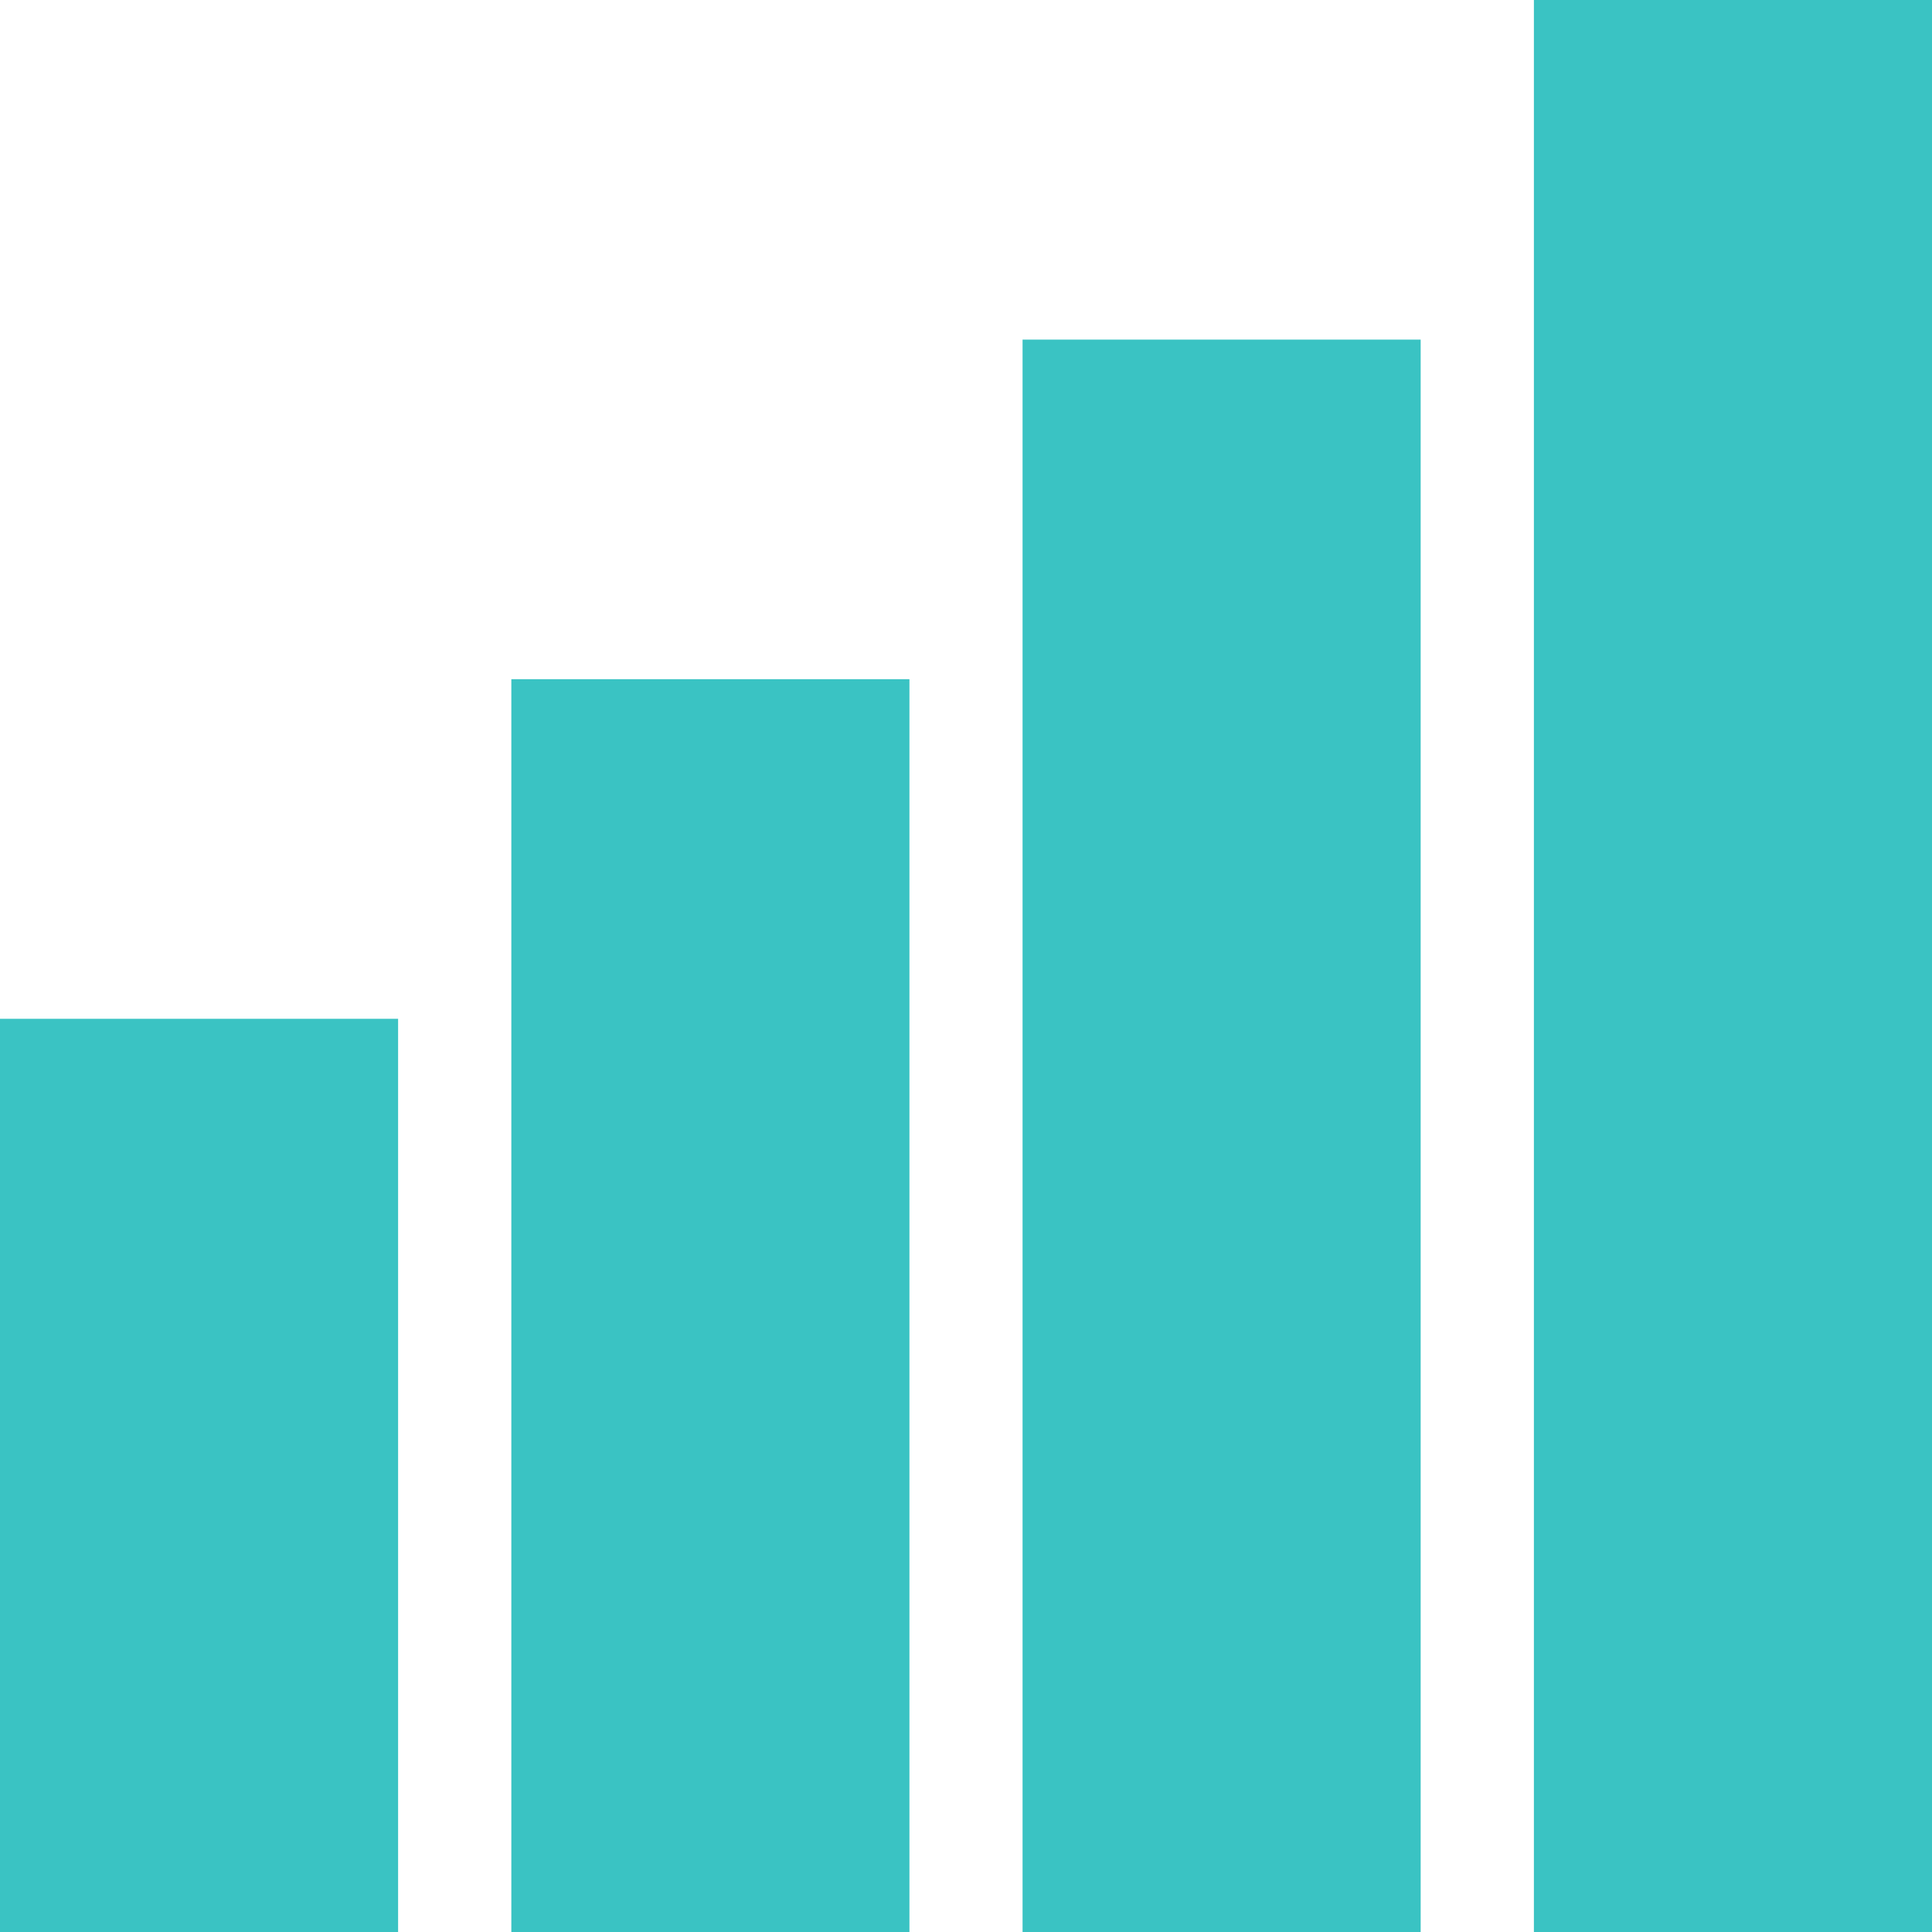
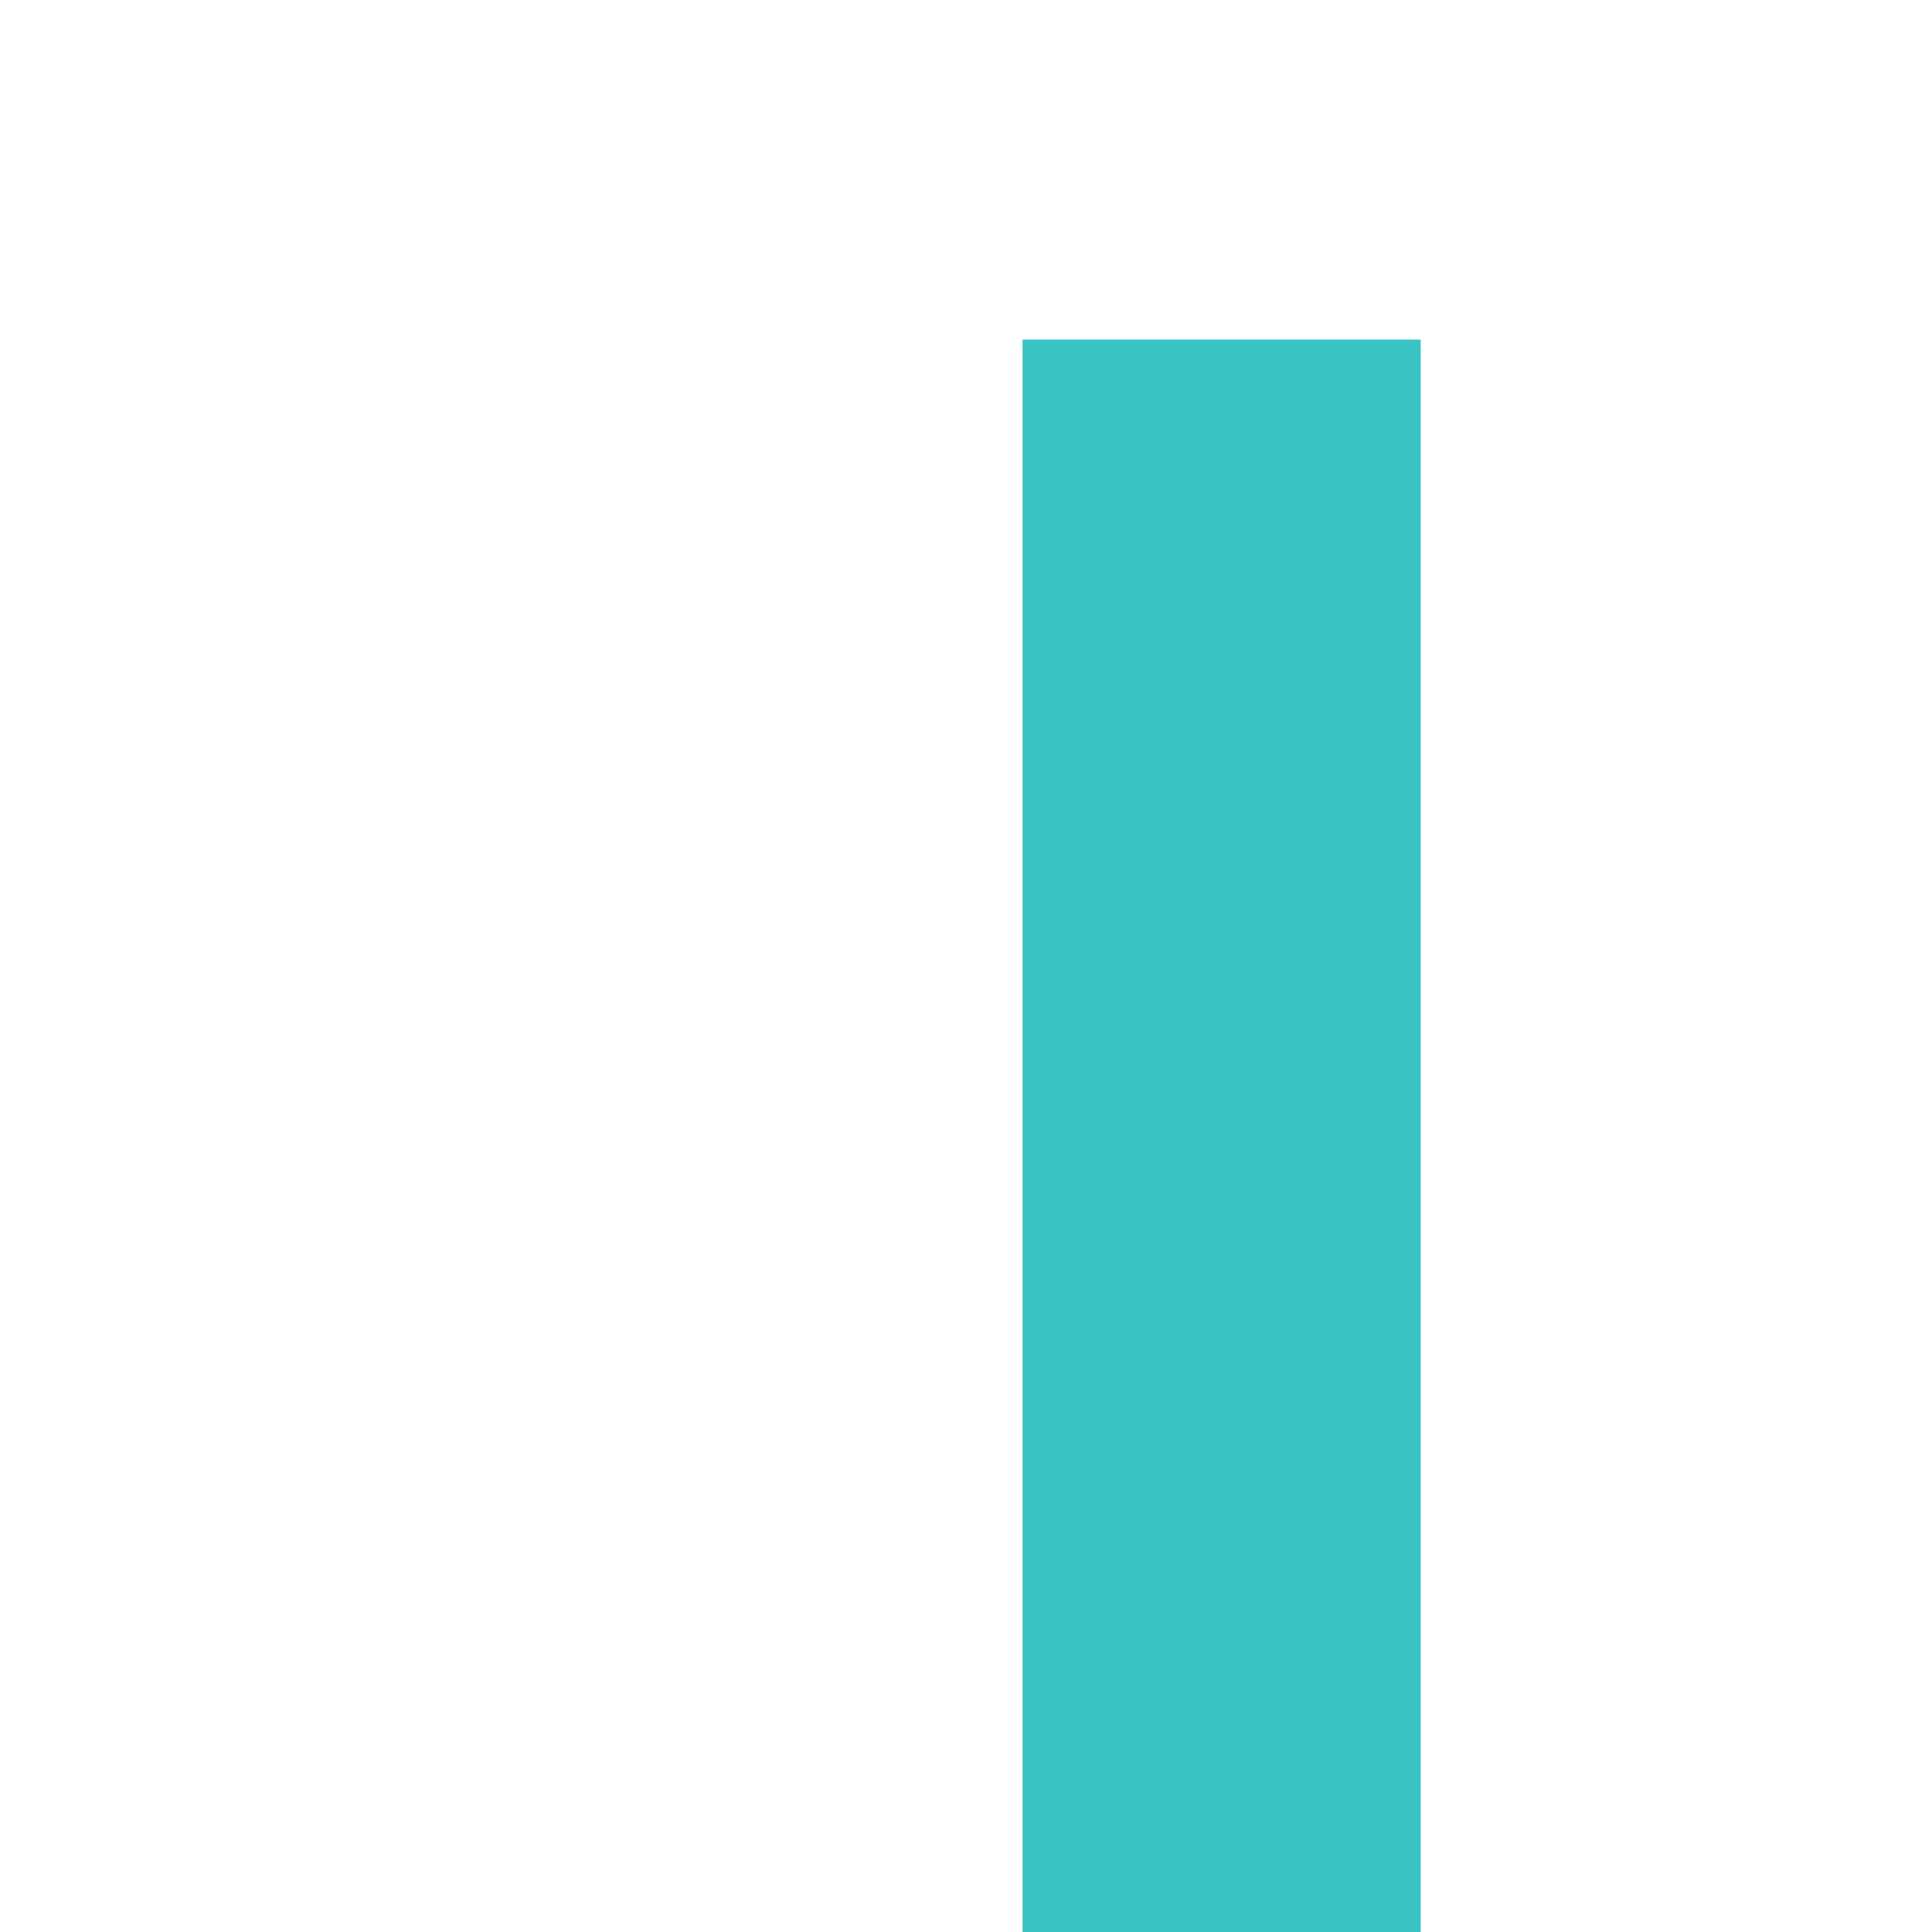
<svg xmlns="http://www.w3.org/2000/svg" width="18" height="18" viewBox="0 0 18 18" fill="none">
-   <path d="M0 9.492H3.709V18H0V9.492Z" fill="#3AC3C3" />
-   <path d="M4.764 6.328H8.473V18H4.764V6.328Z" fill="#3AC3C3" />
  <path d="M9.527 3.164H13.236V18H9.527V3.164Z" fill="#3AC3C3" />
-   <path d="M14.291 0H18V18H14.291V0Z" fill="#3AC3C3" />
</svg>